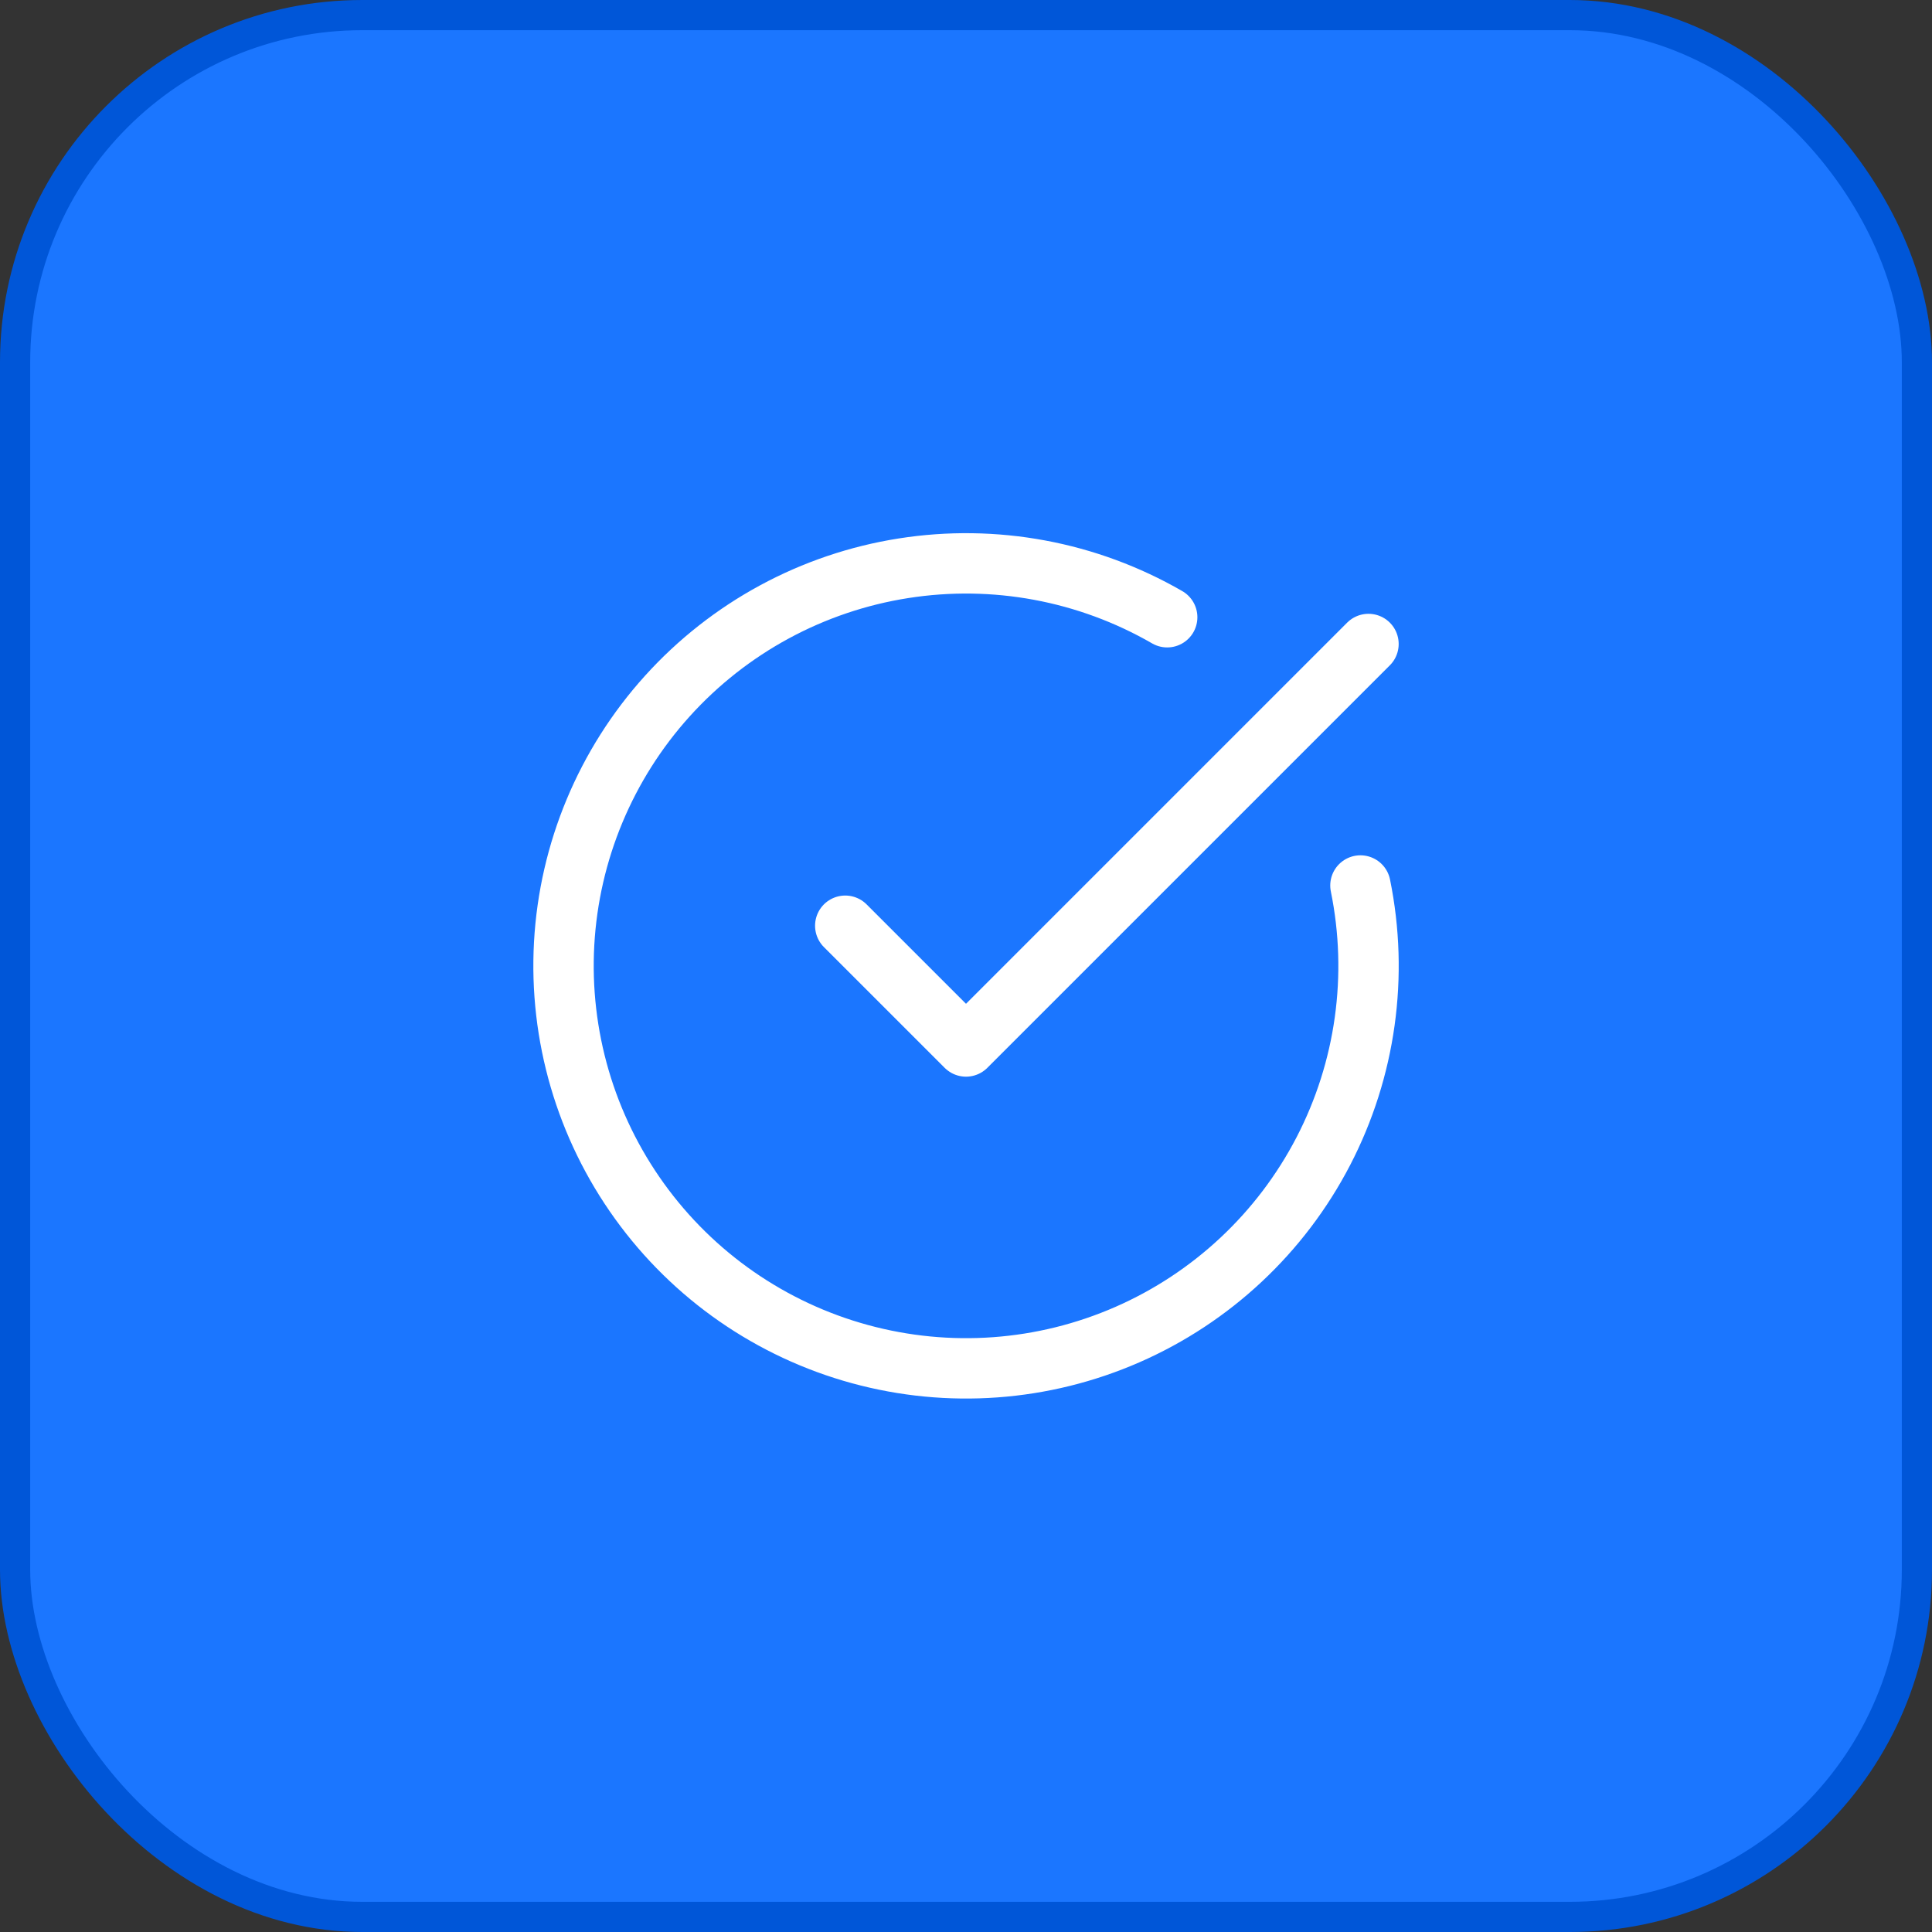
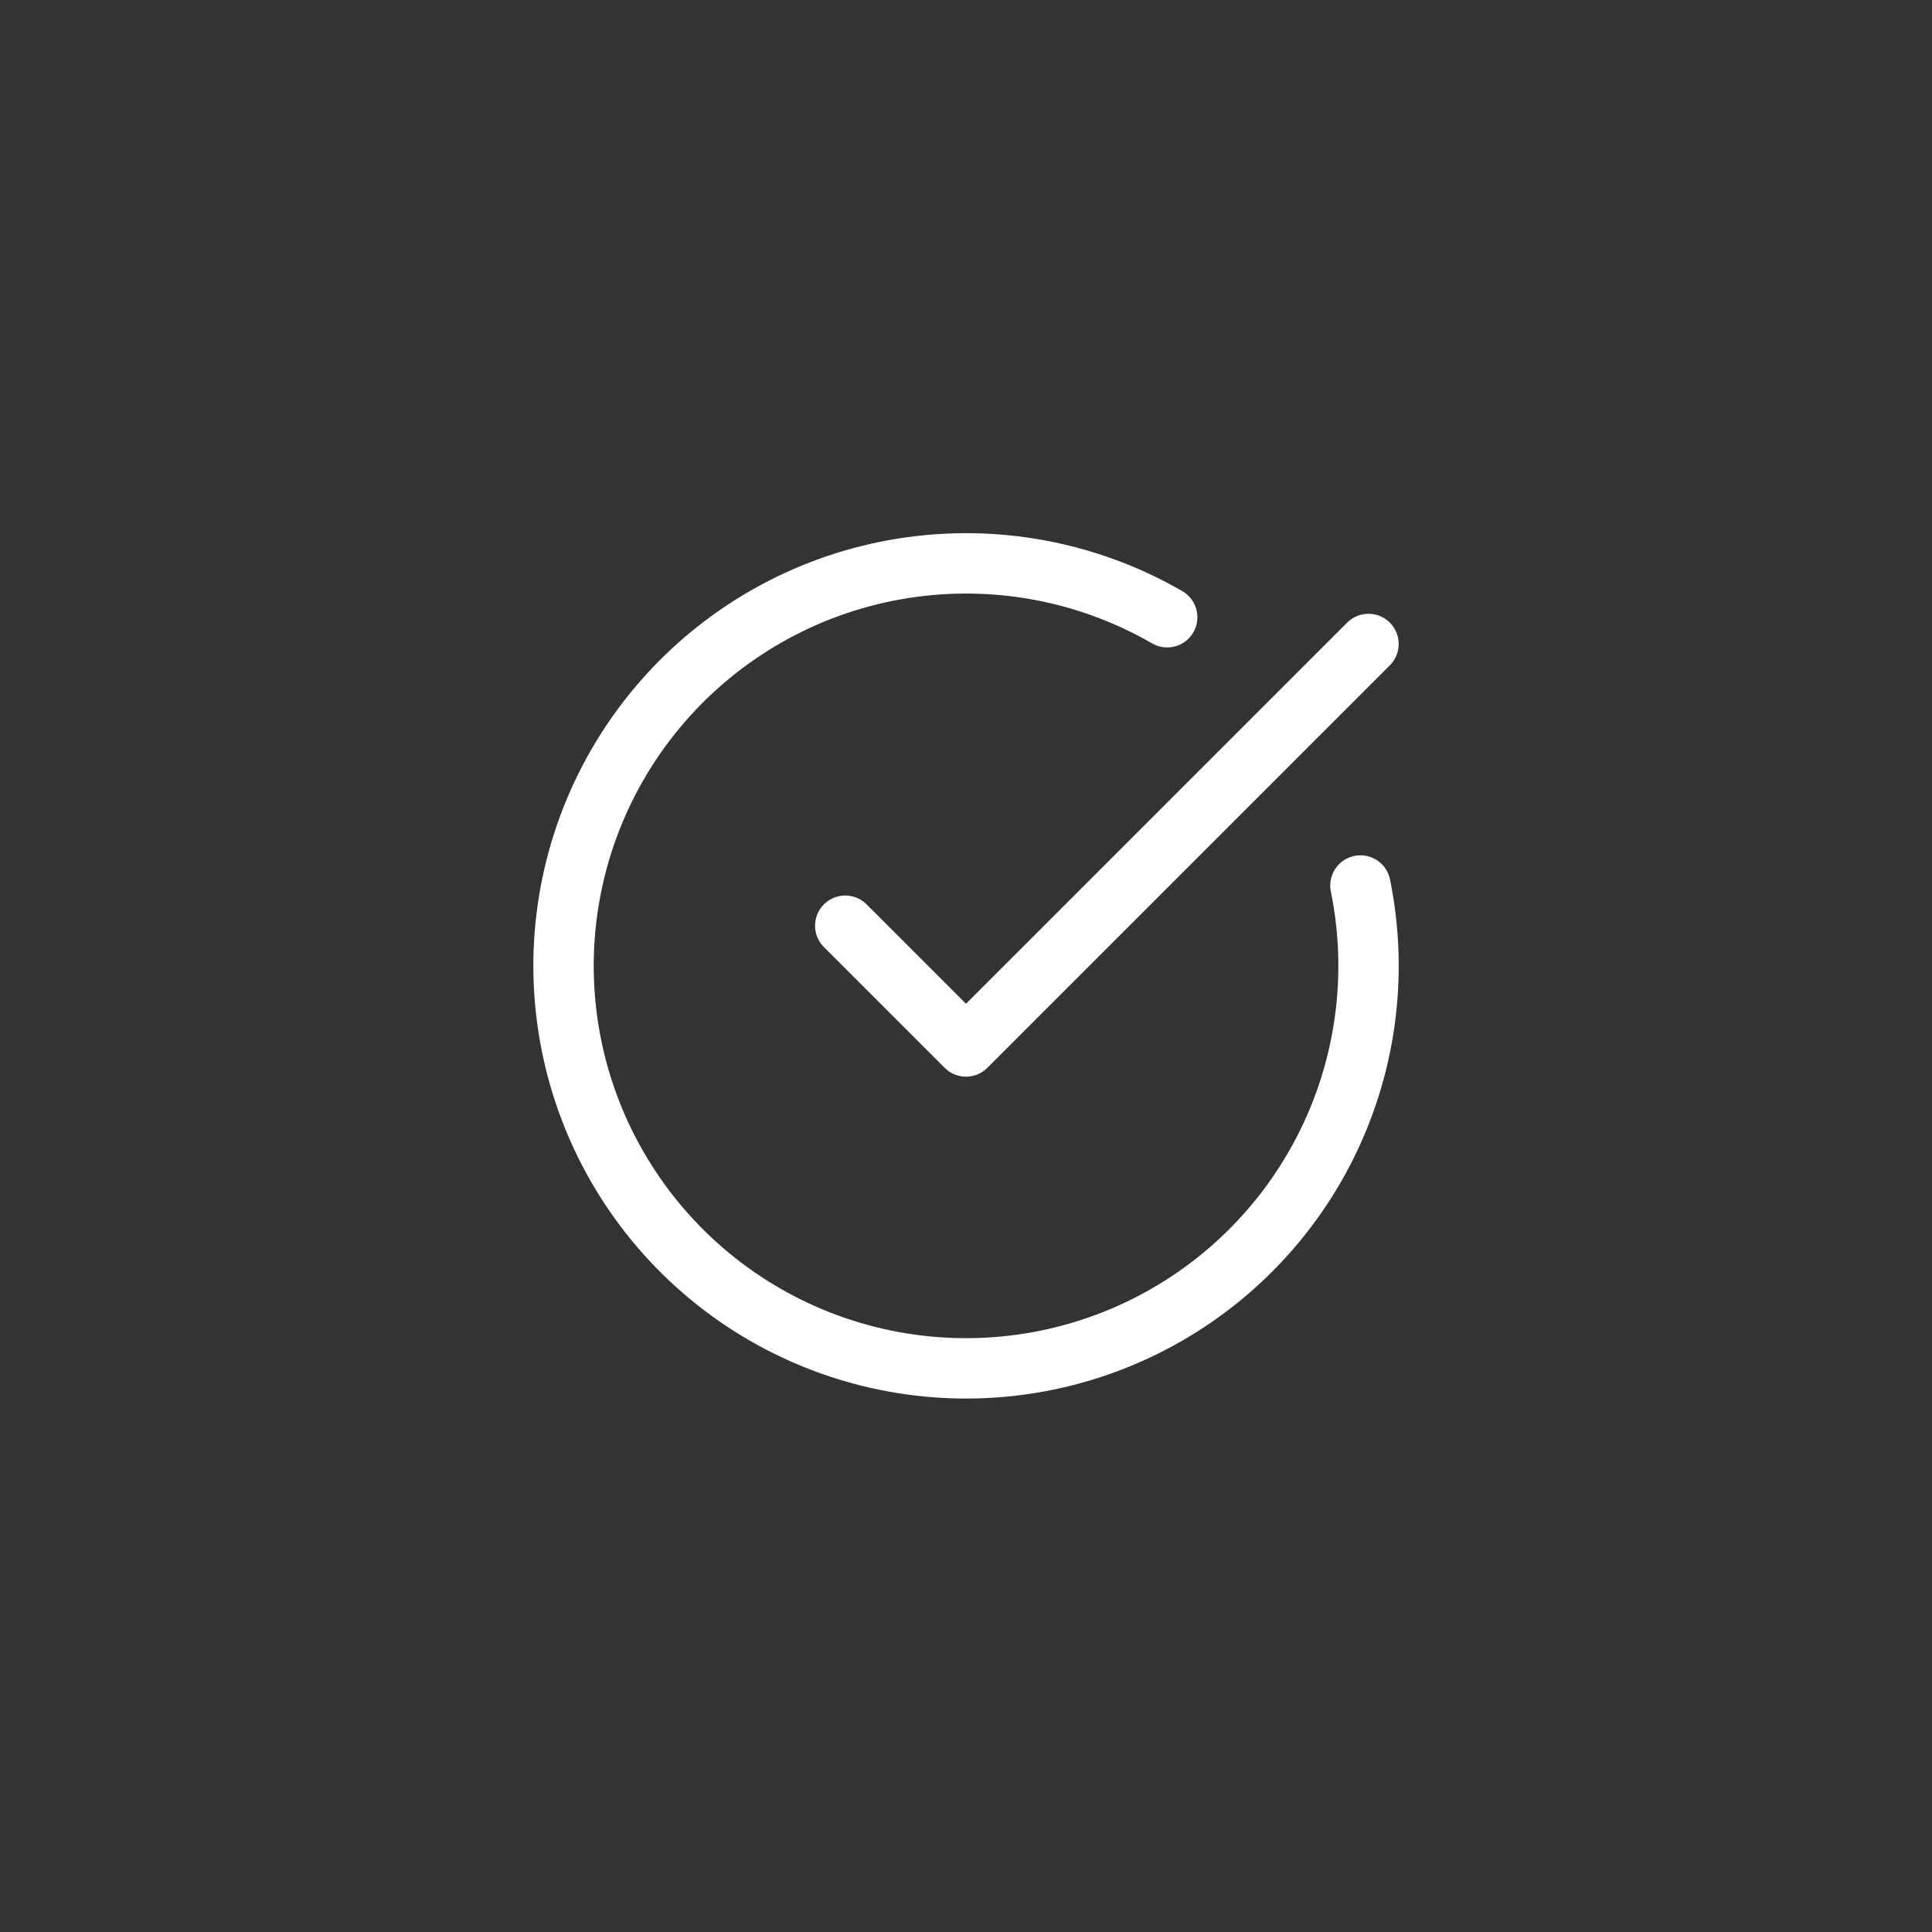
<svg xmlns="http://www.w3.org/2000/svg" width="64" height="64" viewBox="0 0 64 64" fill="none">
  <rect x="0" y="0" width="64" height="64" fill="#333333" stroke="none" />
-   <rect x="0.5" y="0.5" width="63" height="63" rx="11.5" fill="#1B76FF" />
-   <rect x="0.5" y="0.5" width="63" height="63" rx="11.5" stroke="#0056D8" />
  <path d="M45.066 29.333C45.675 32.322 45.241 35.428 43.837 38.136C42.432 40.843 40.142 42.987 37.348 44.21C34.554 45.433 31.426 45.661 28.484 44.856C25.542 44.052 22.965 42.263 21.183 39.788C19.4 37.314 18.52 34.303 18.688 31.258C18.857 28.213 20.065 25.317 22.11 23.055C24.155 20.792 26.914 19.299 29.926 18.825C32.939 18.35 36.023 18.922 38.665 20.447" stroke="white" stroke-width="2" stroke-linecap="round" stroke-linejoin="round" />
  <path d="M28 30.666L32 34.666L45.333 21.333" stroke="white" stroke-width="2" stroke-linecap="round" stroke-linejoin="round" />
</svg>